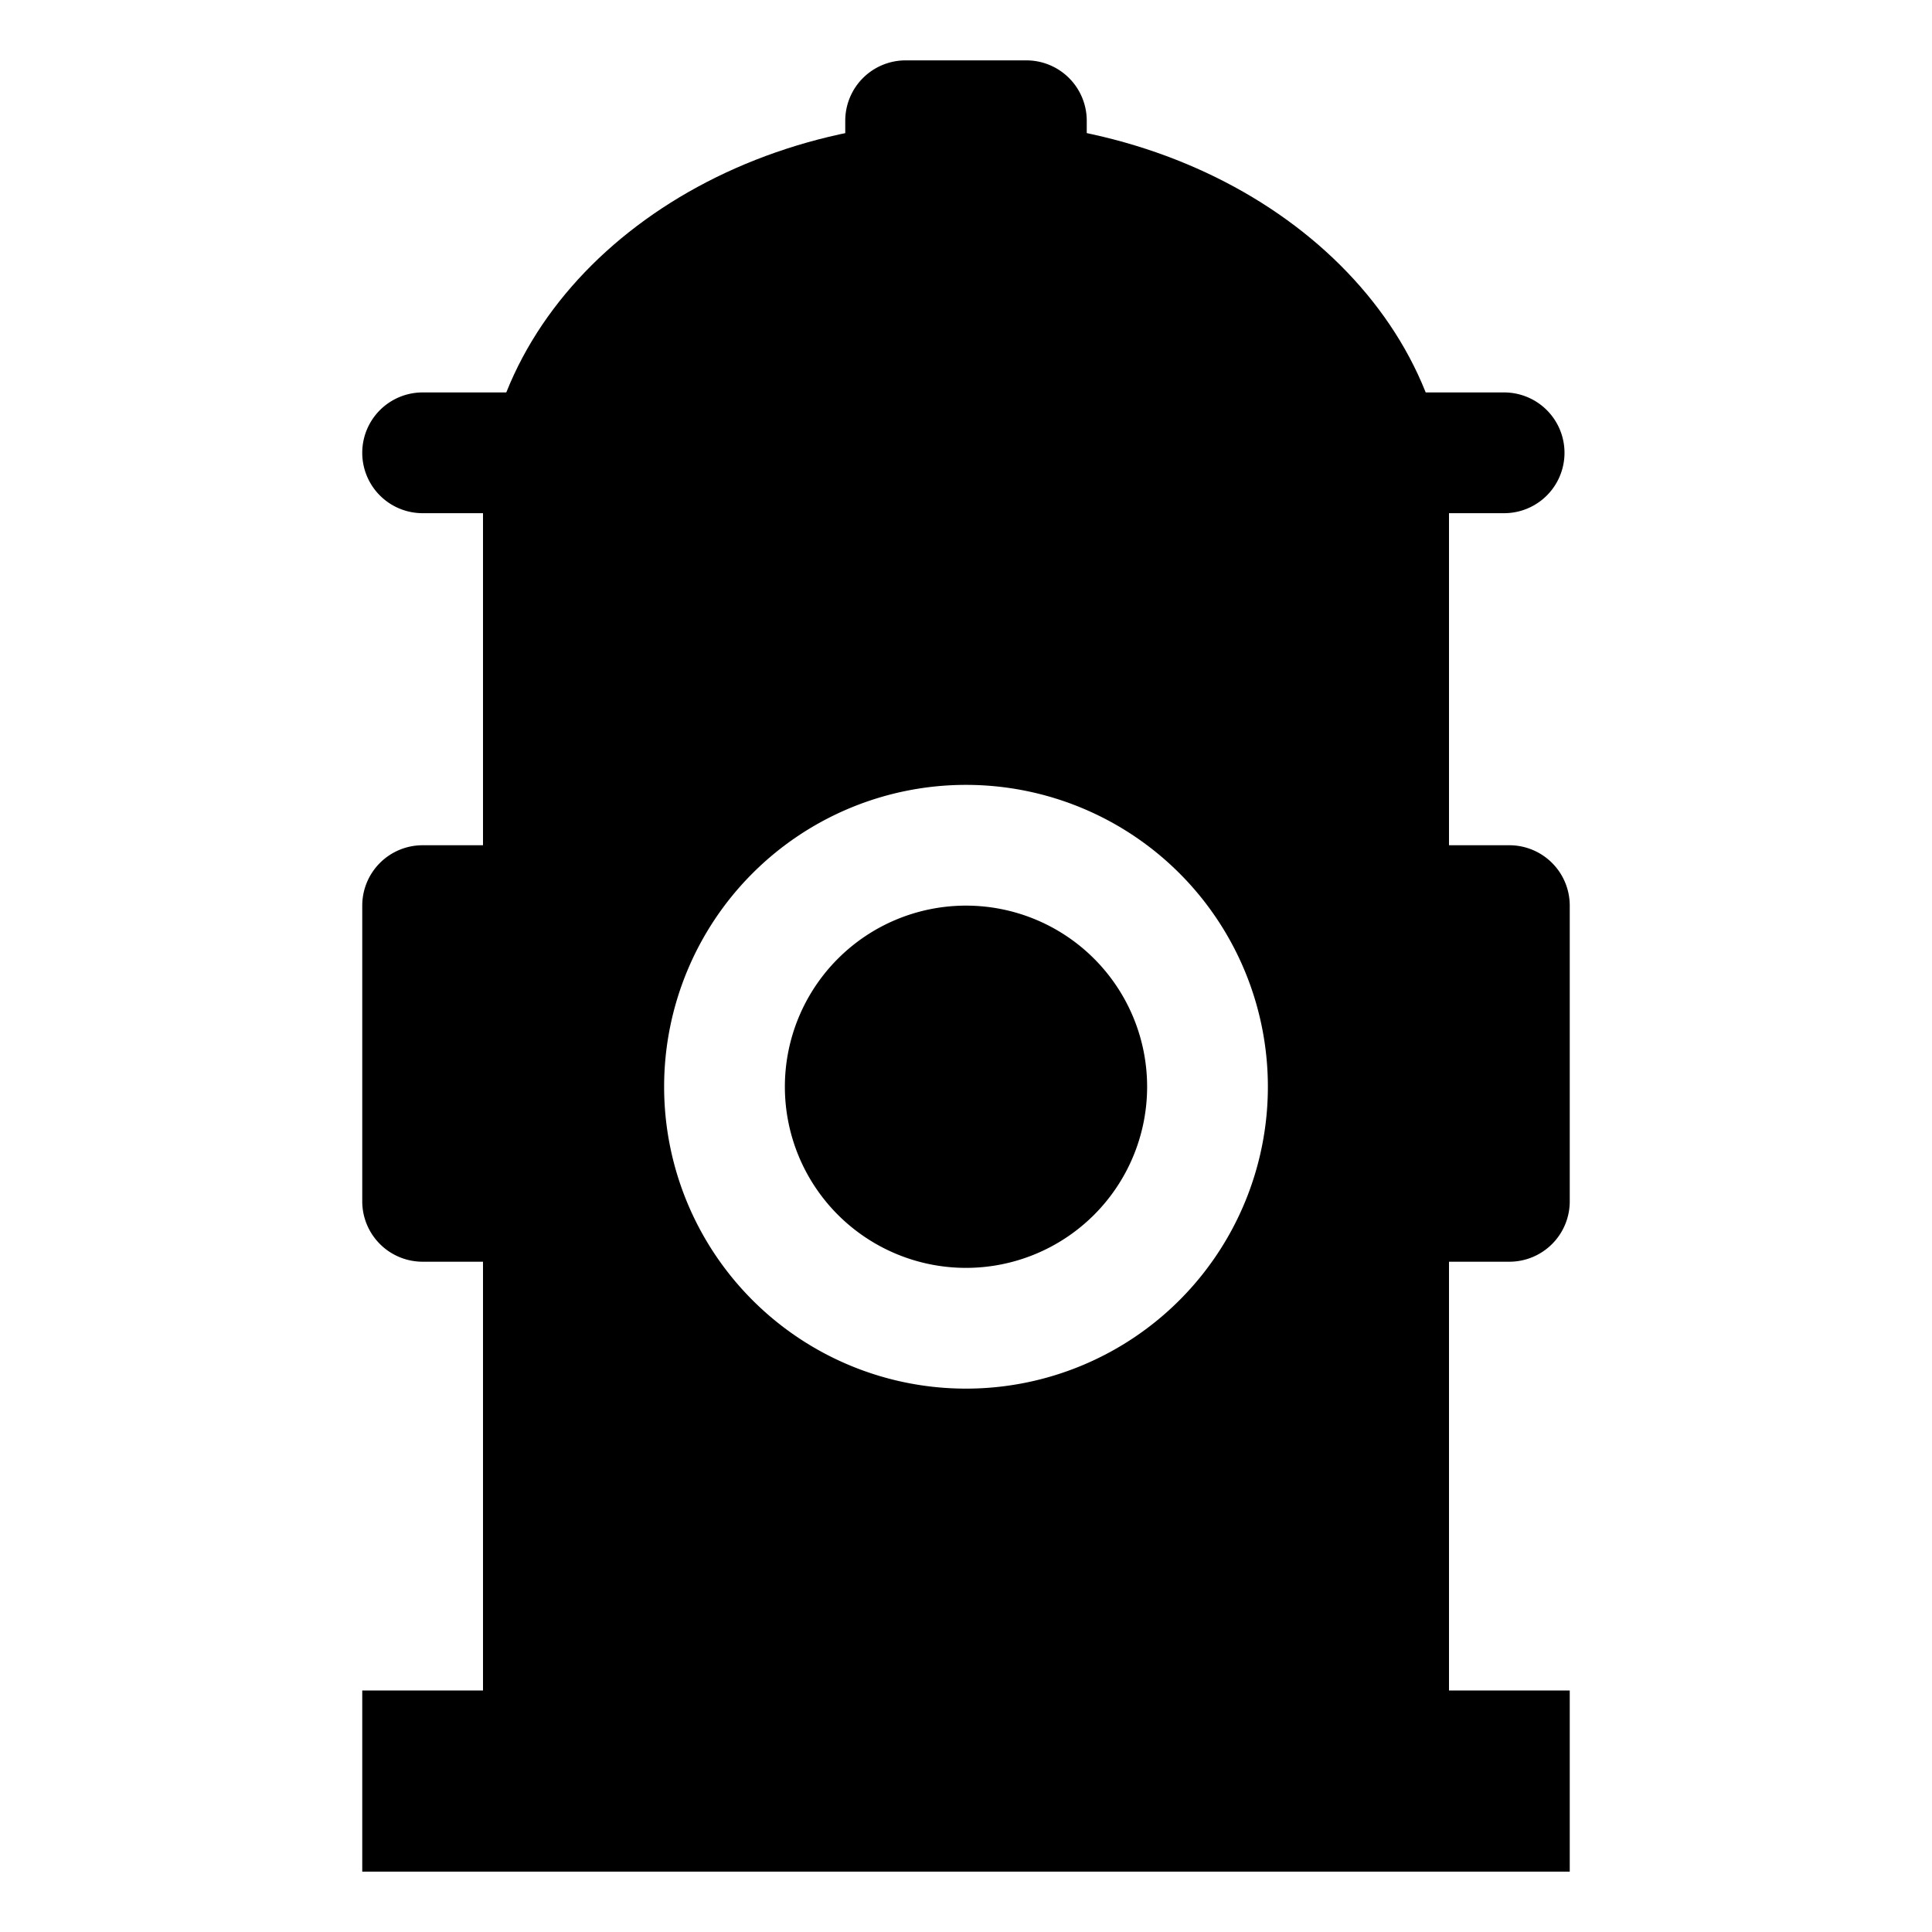
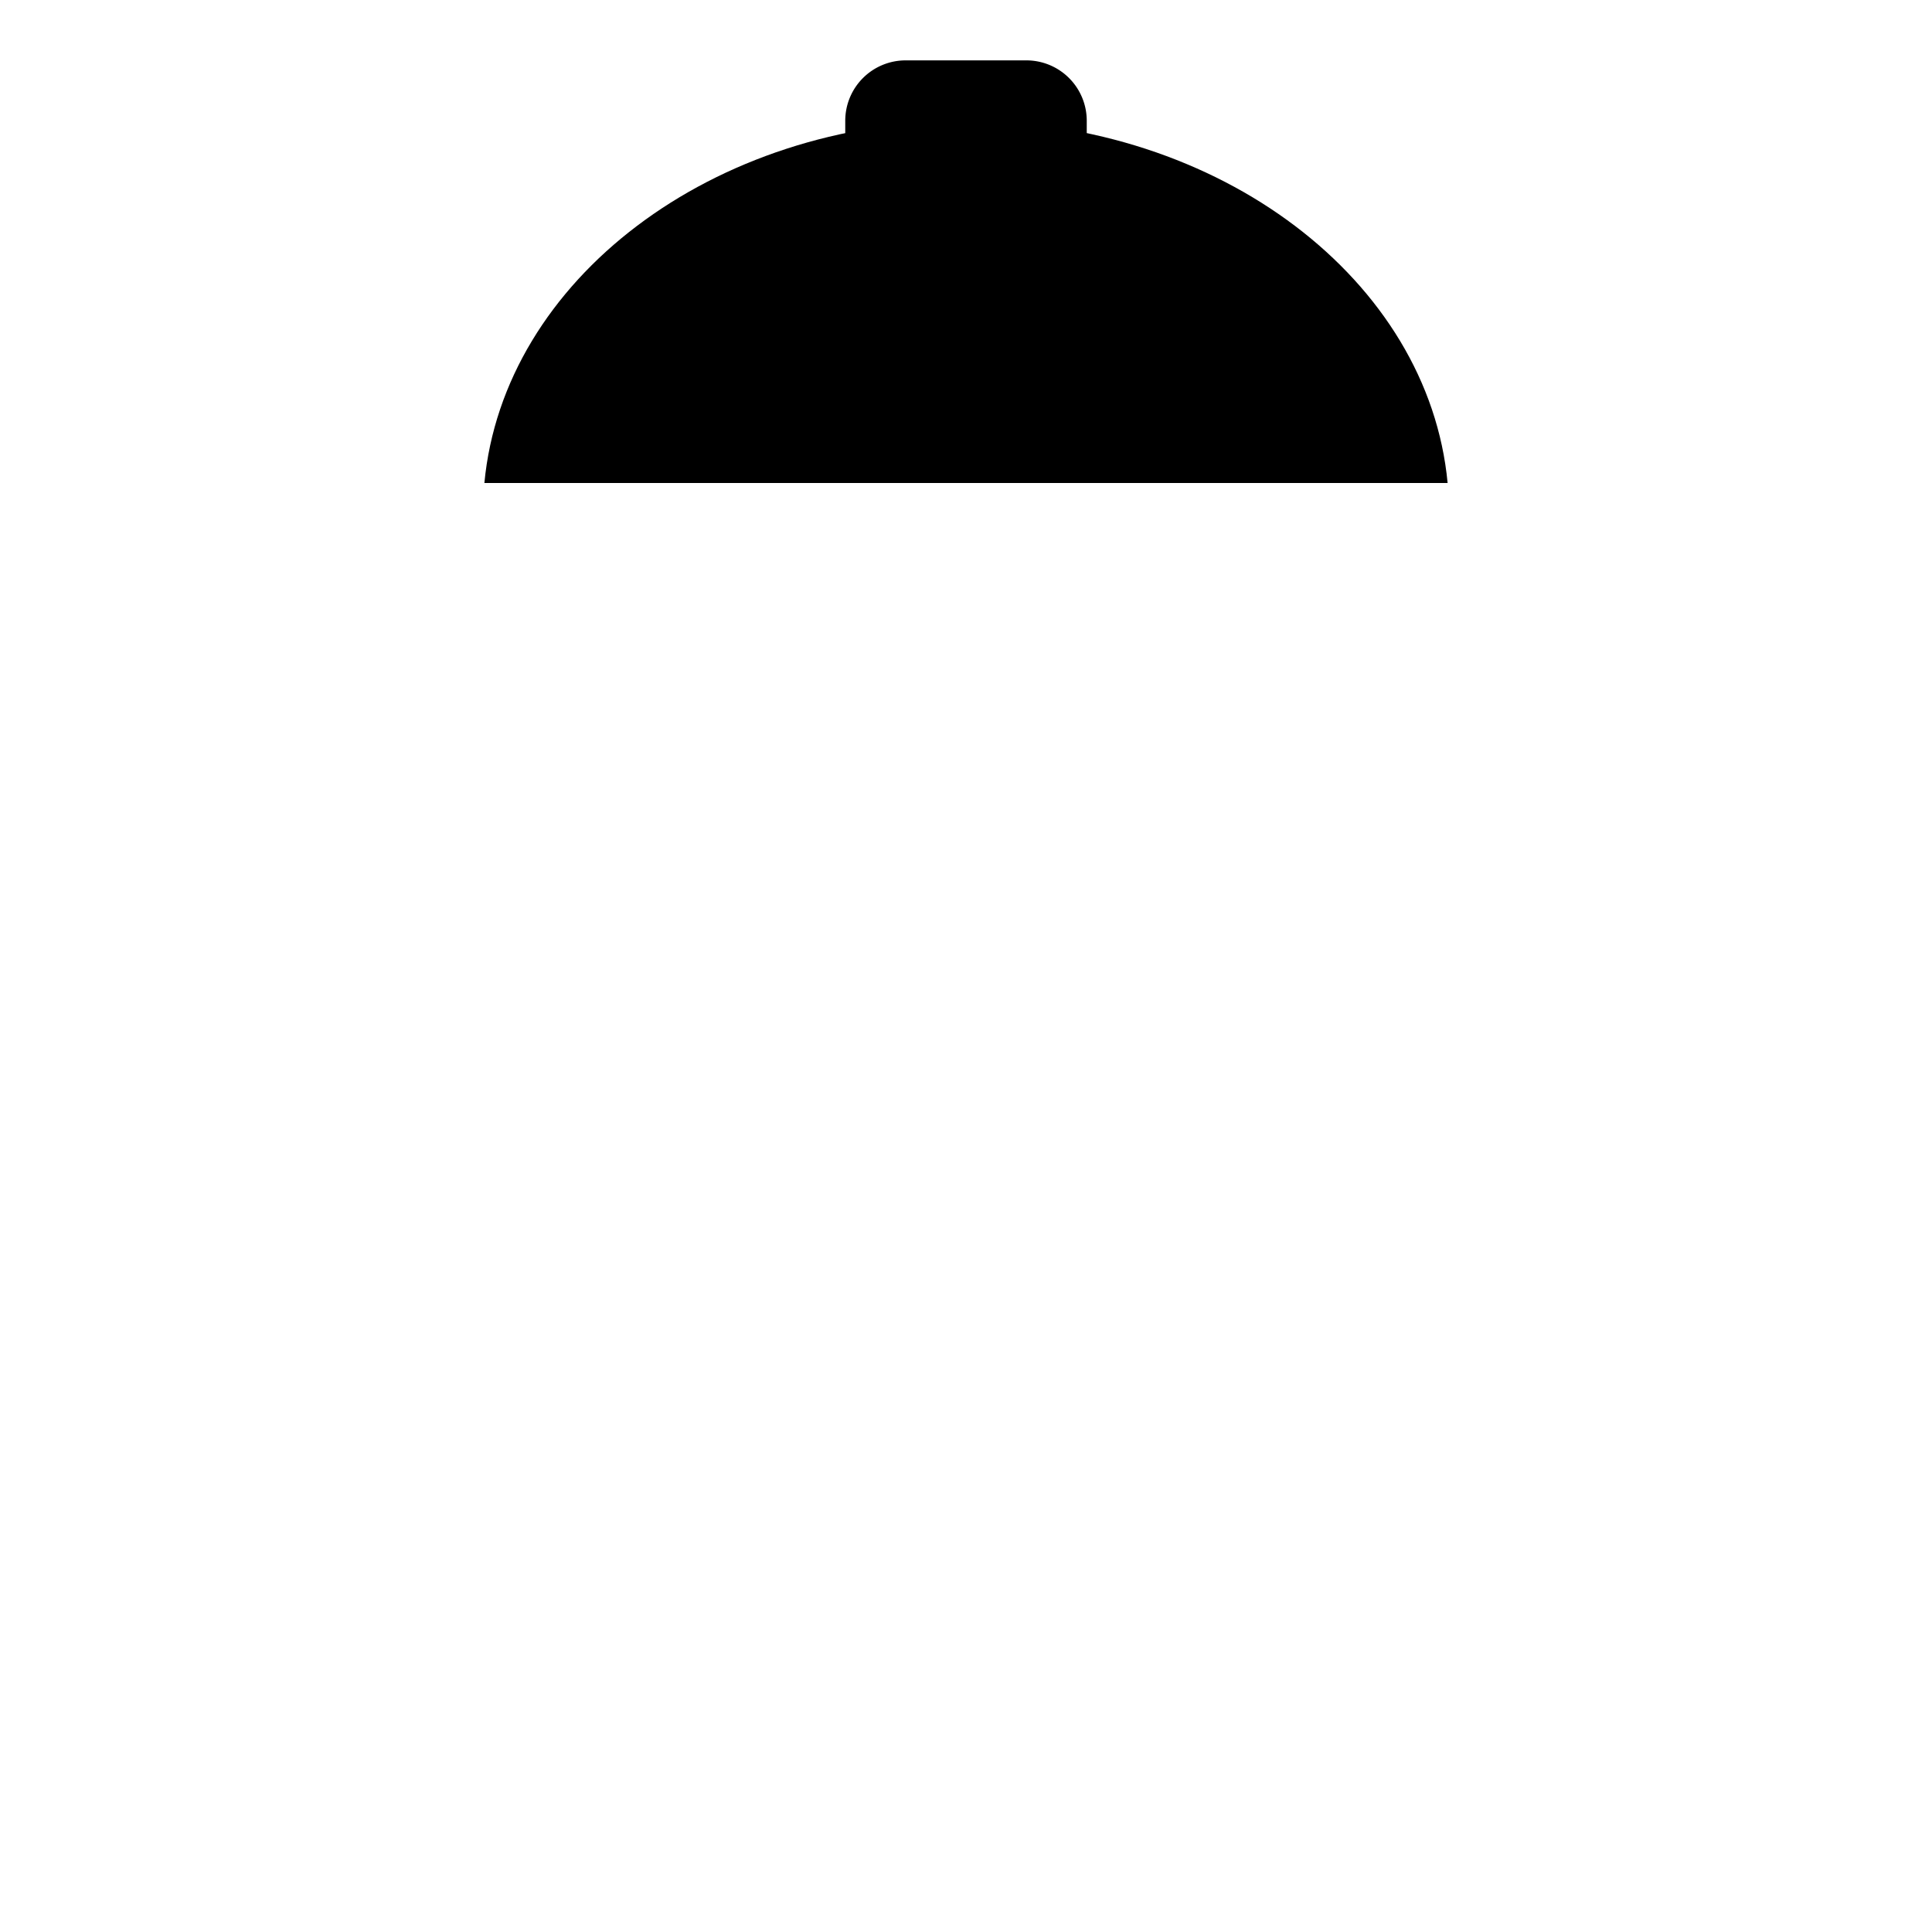
<svg xmlns="http://www.w3.org/2000/svg" viewBox="0 0 1024 1024" version="1.1">
-   <path d="M256 224h512v736H256V224z m256 512a160 160 0 1 0 0-320 160 160 0 0 0 0 320z m0-64a96 96 0 1 1 0-192 96 96 0 0 1 0 192z" fill="#000000" p-id="3397" />
-   <path d="M192 992v-96h640v96z" fill="#000000" p-id="3398" />
  <path d="M480 32h64a32 32 0 0 1 32 32v64h-128V64a32 32 0 0 1 32-32z" fill="#000000" p-id="3399" />
  <path d="M256.736 256C266.816 148.608 377.28 64 512 64s245.184 84.608 255.264 192H256.736z" fill="#000000" p-id="3400" />
-   <path d="M224 272a32 32 0 1 1 0-64h573.216a32 32 0 1 1 0 64H224zM256 668.736H224a32 32 0 0 1-32-32V480a32 32 0 0 1 32-32h32a32 32 0 0 1 32 32v156.736a32 32 0 0 1-32 32zM800 668.736h-32a32 32 0 0 1-32-32V480a32 32 0 0 1 32-32h32a32 32 0 0 1 32 32v156.736a32 32 0 0 1-32 32z" fill="#000000" p-id="3401" />
</svg>